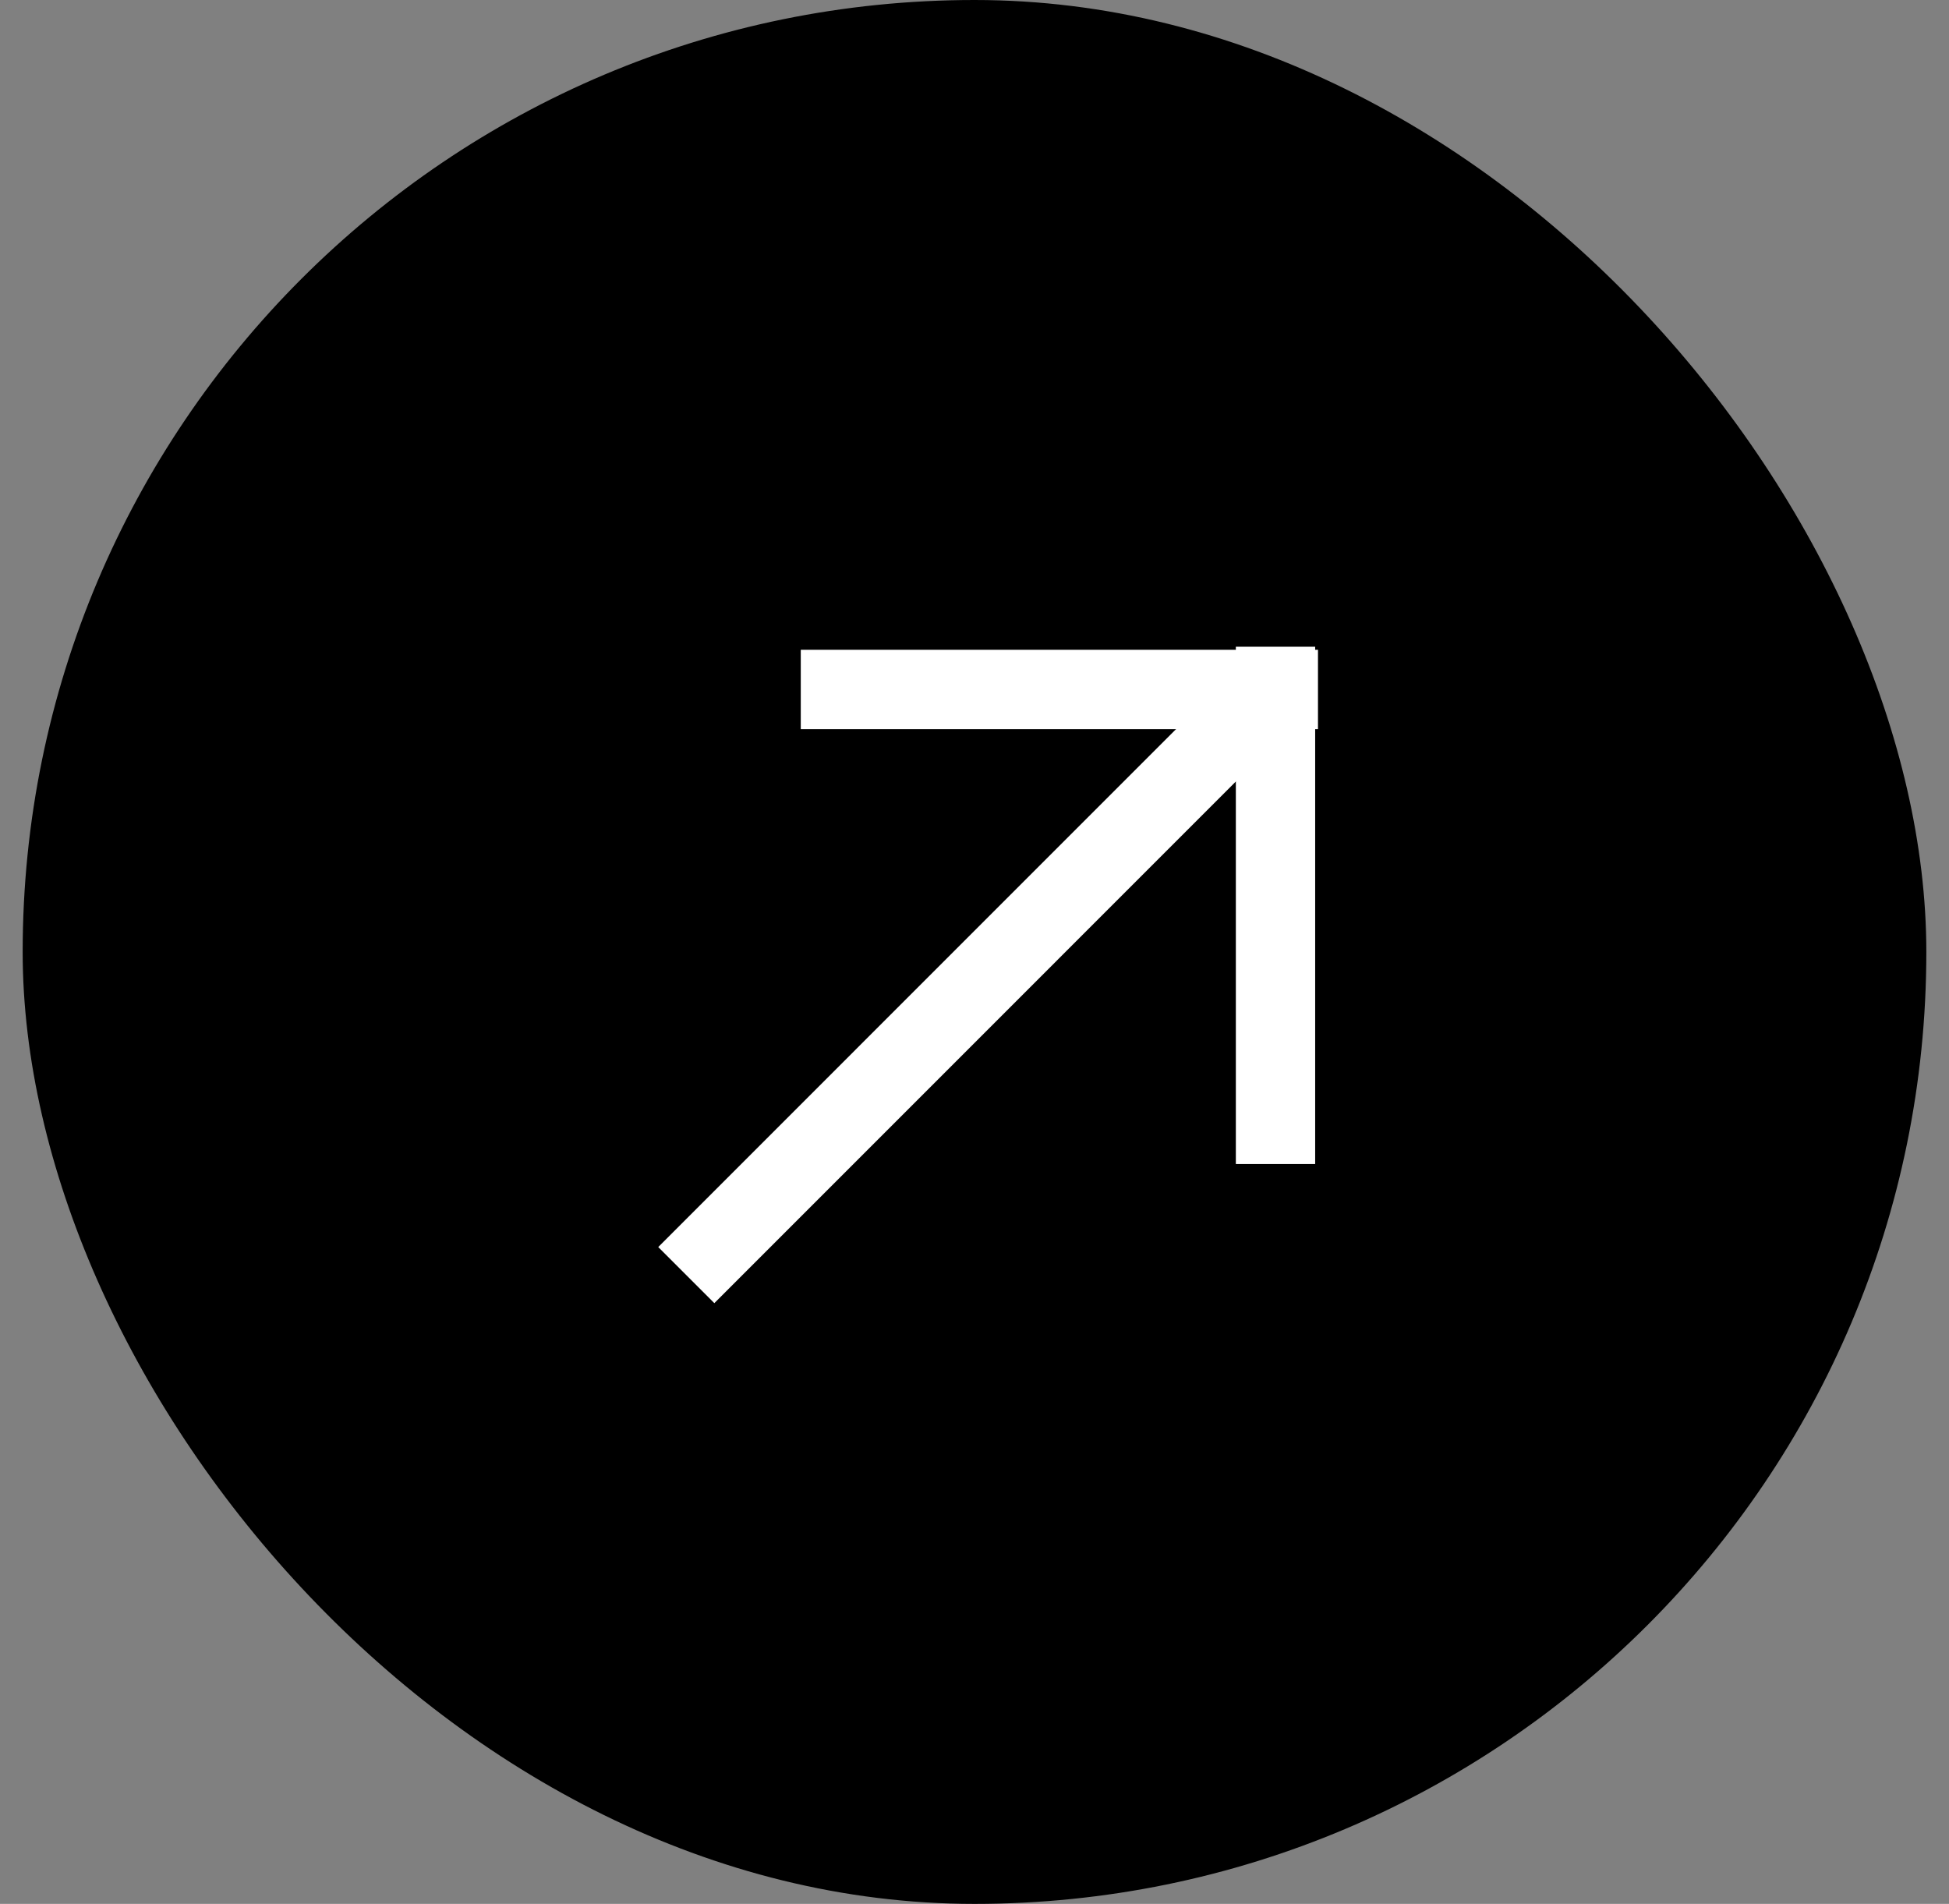
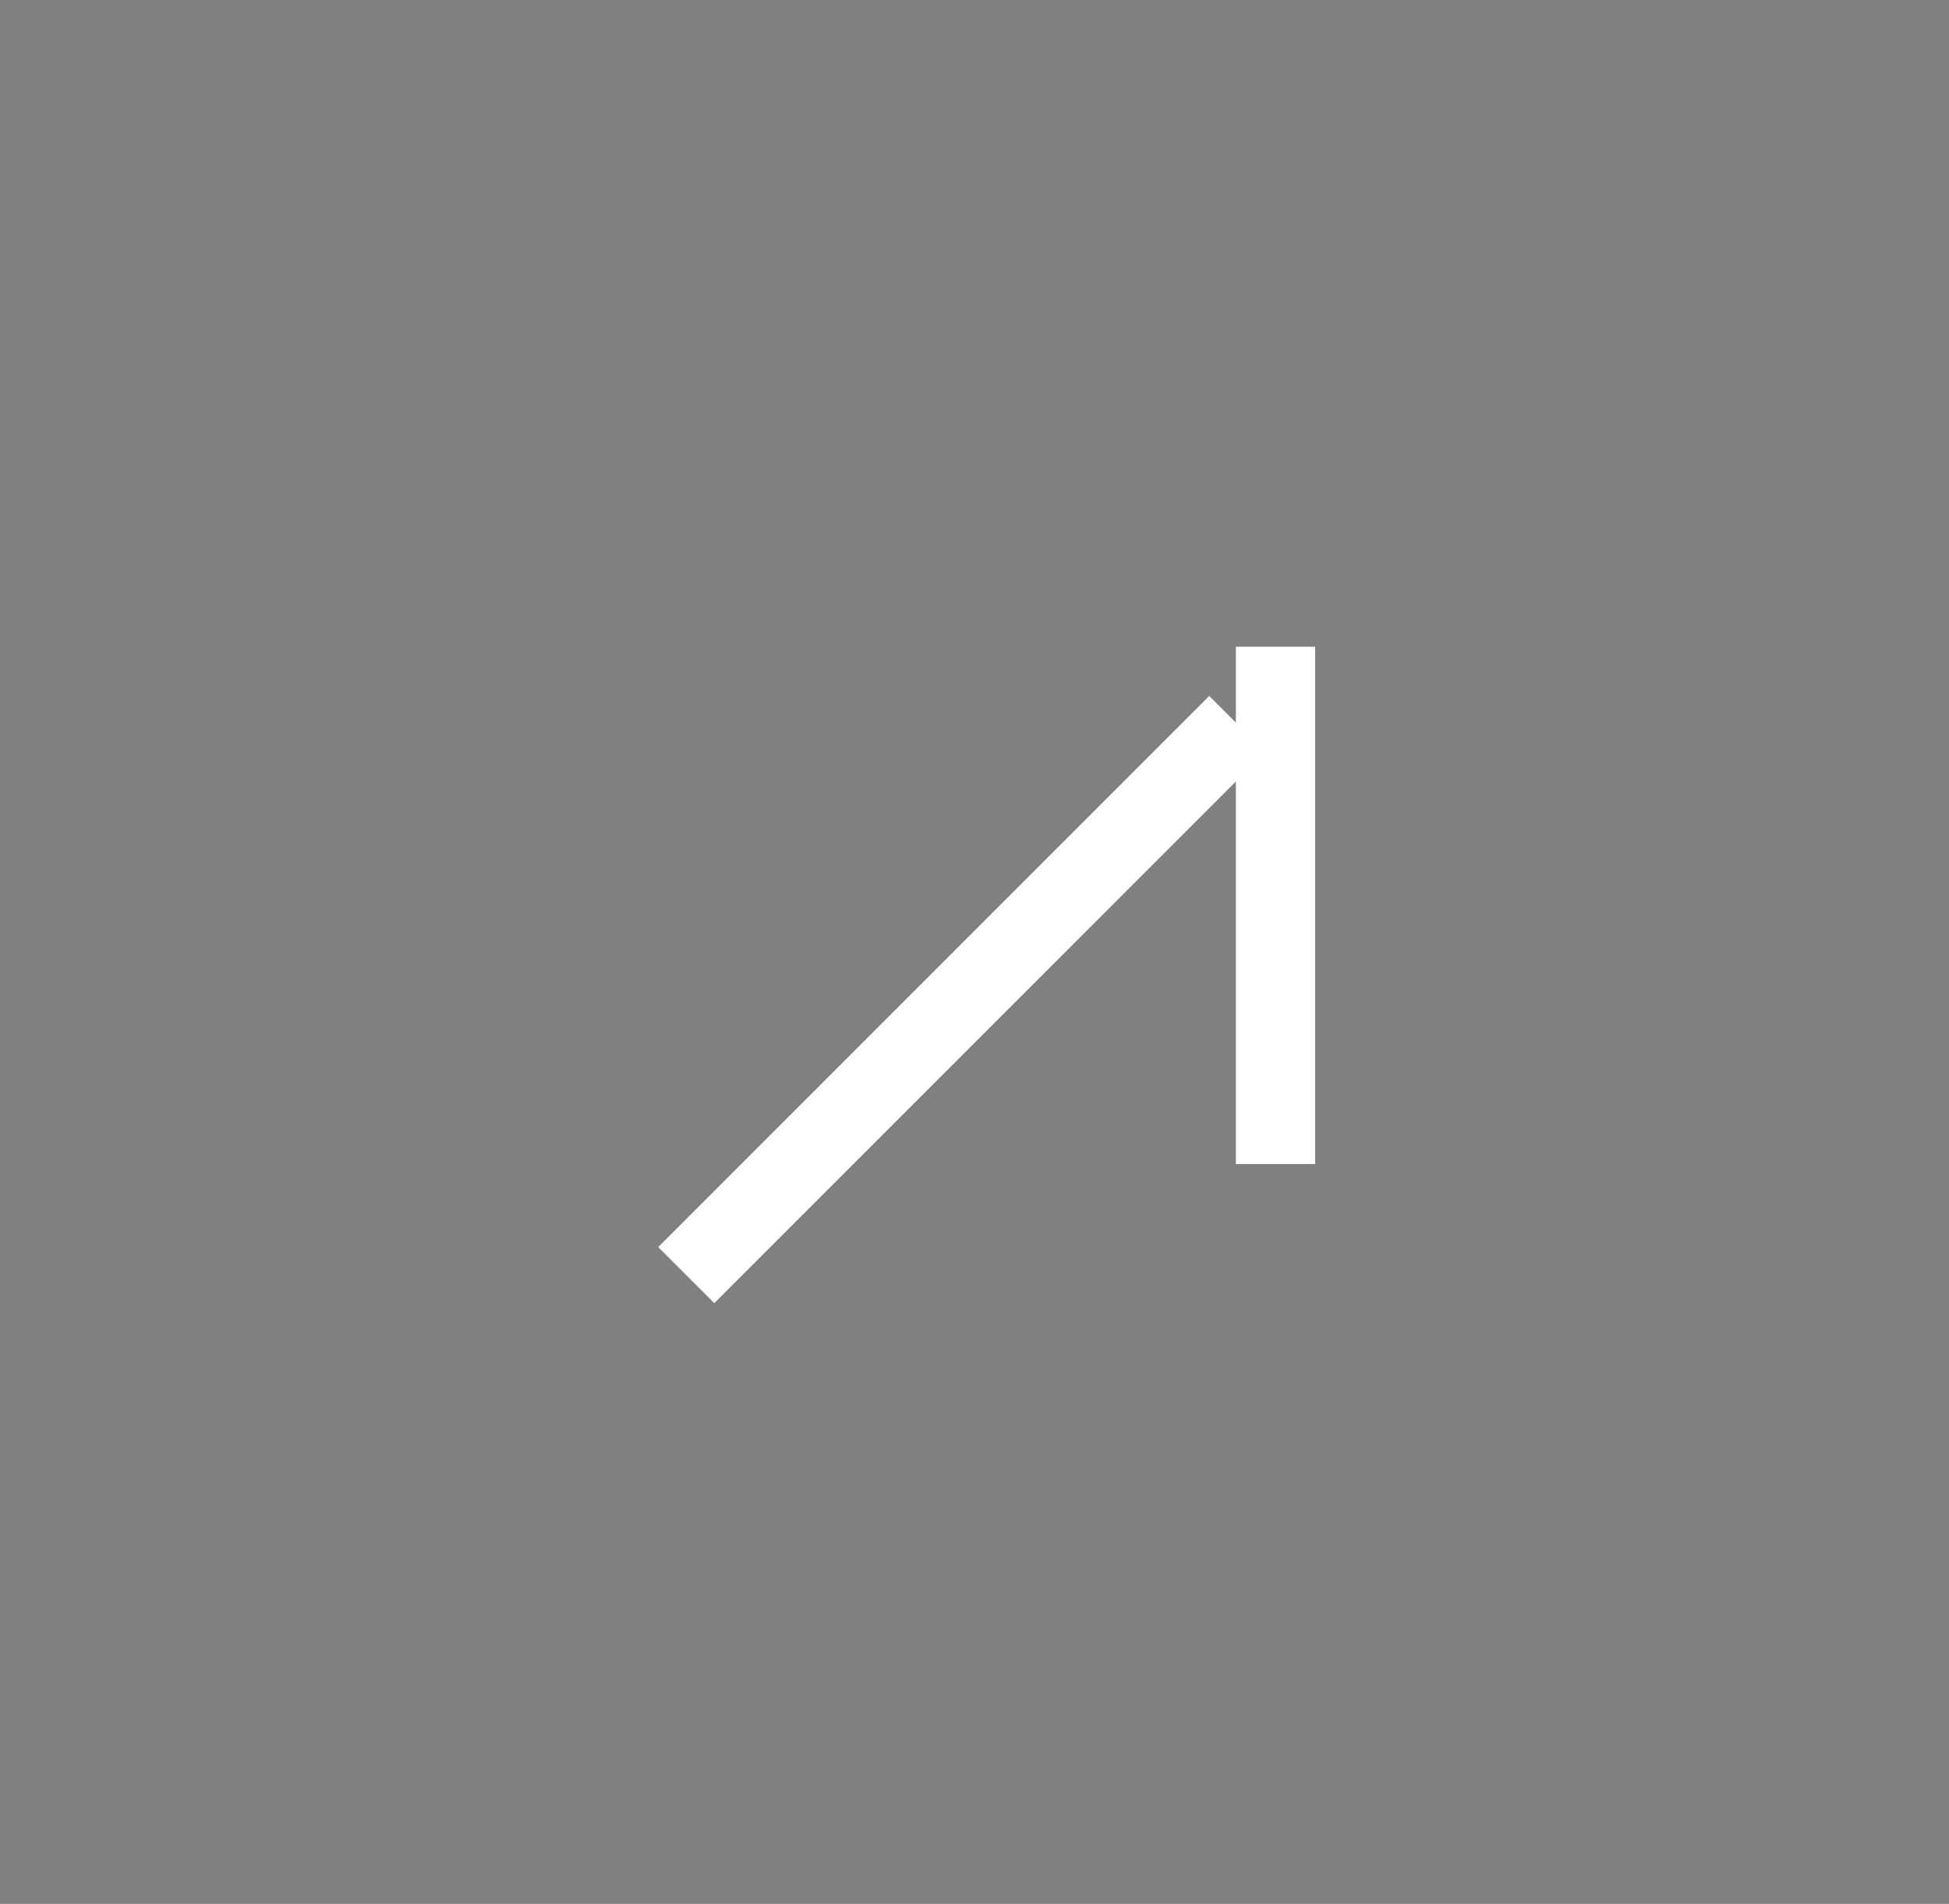
<svg xmlns="http://www.w3.org/2000/svg" width="43" height="42" viewBox="0 0 43 42" fill="none">
  <rect x="0" y="0" width="43" height="42" fill="#808080" stroke="none" />
-   <rect x="0.5" width="42" height="42" rx="21" fill="black" />
  <path d="M15.76 27.51L26.679 16.59" stroke="white" stroke-width="1.75" stroke-linecap="square" stroke-linejoin="round" />
-   <path d="M18.542 15.209H28.203" stroke="white" stroke-width="1.75" stroke-linecap="square" stroke-linejoin="round" />
  <path d="M28.141 24.803V15.142" stroke="white" stroke-width="1.75" stroke-linecap="square" stroke-linejoin="round" />
</svg>